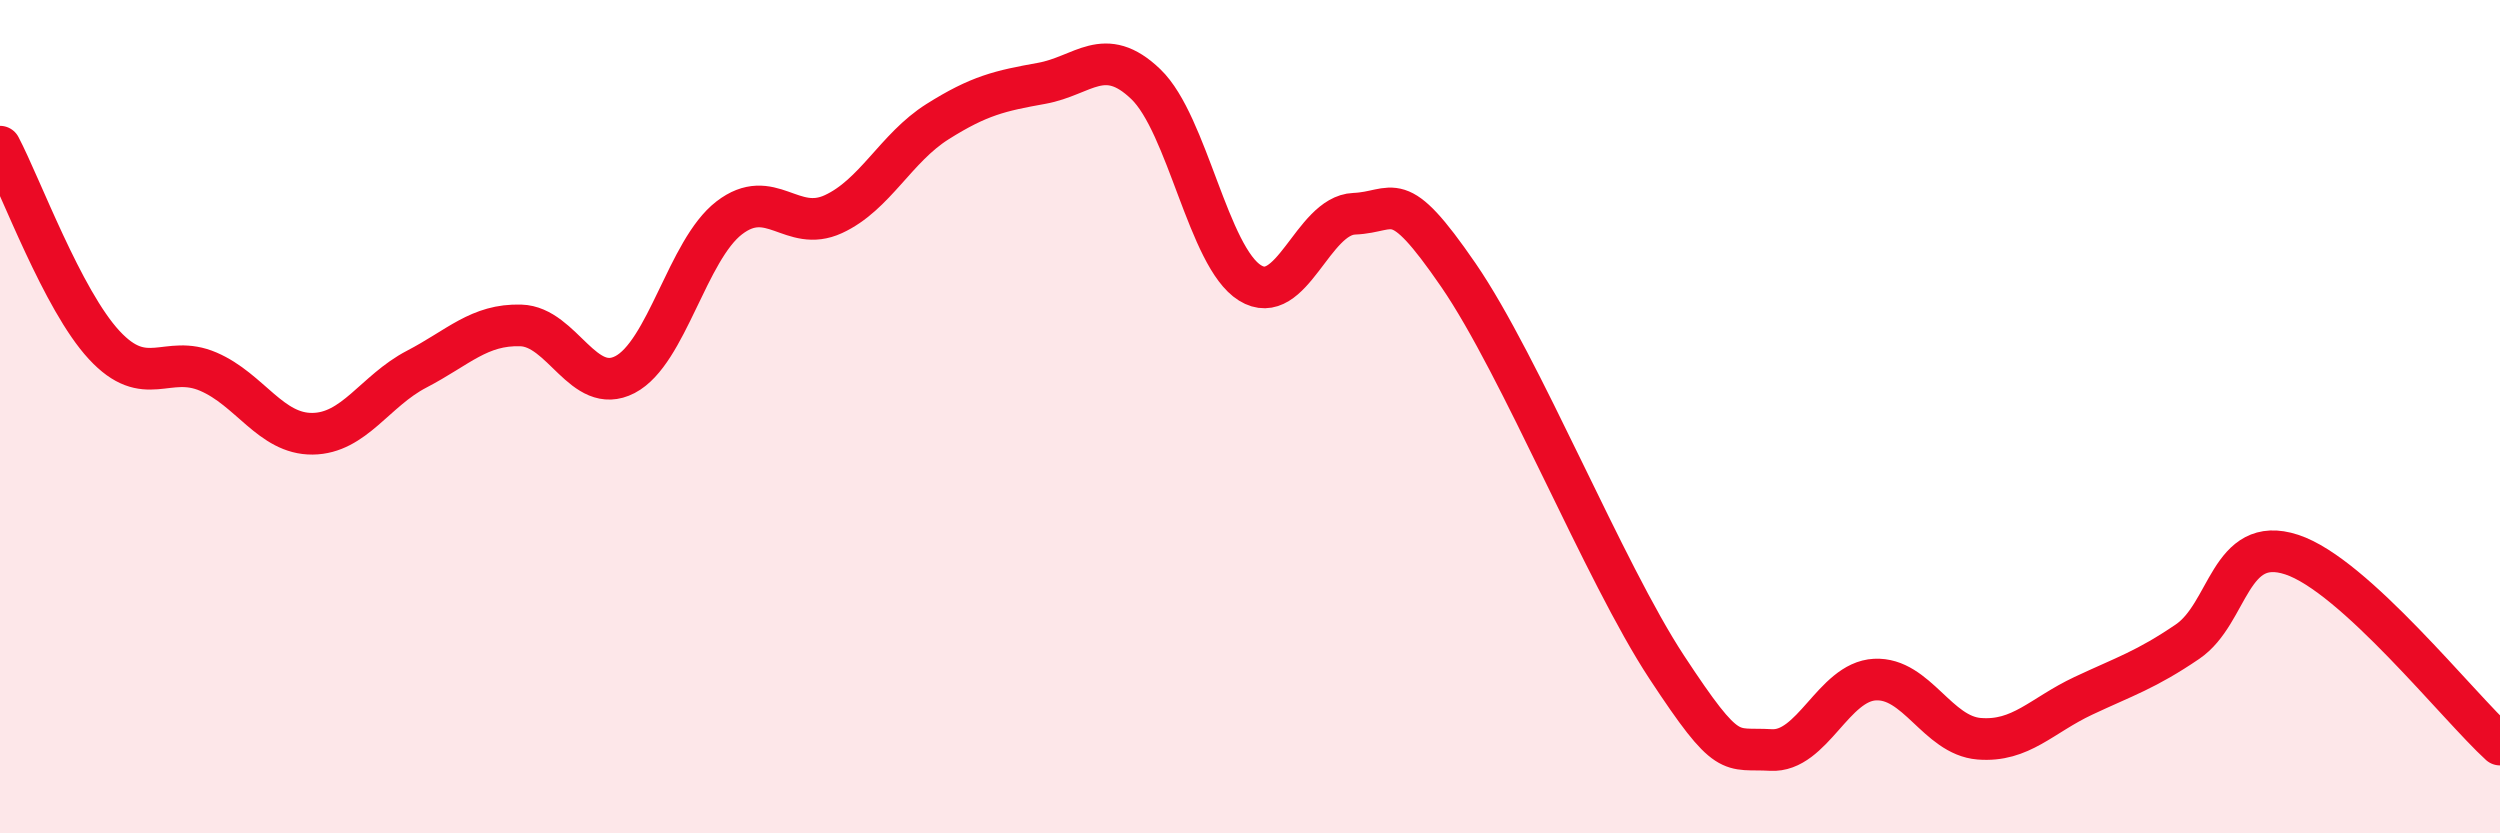
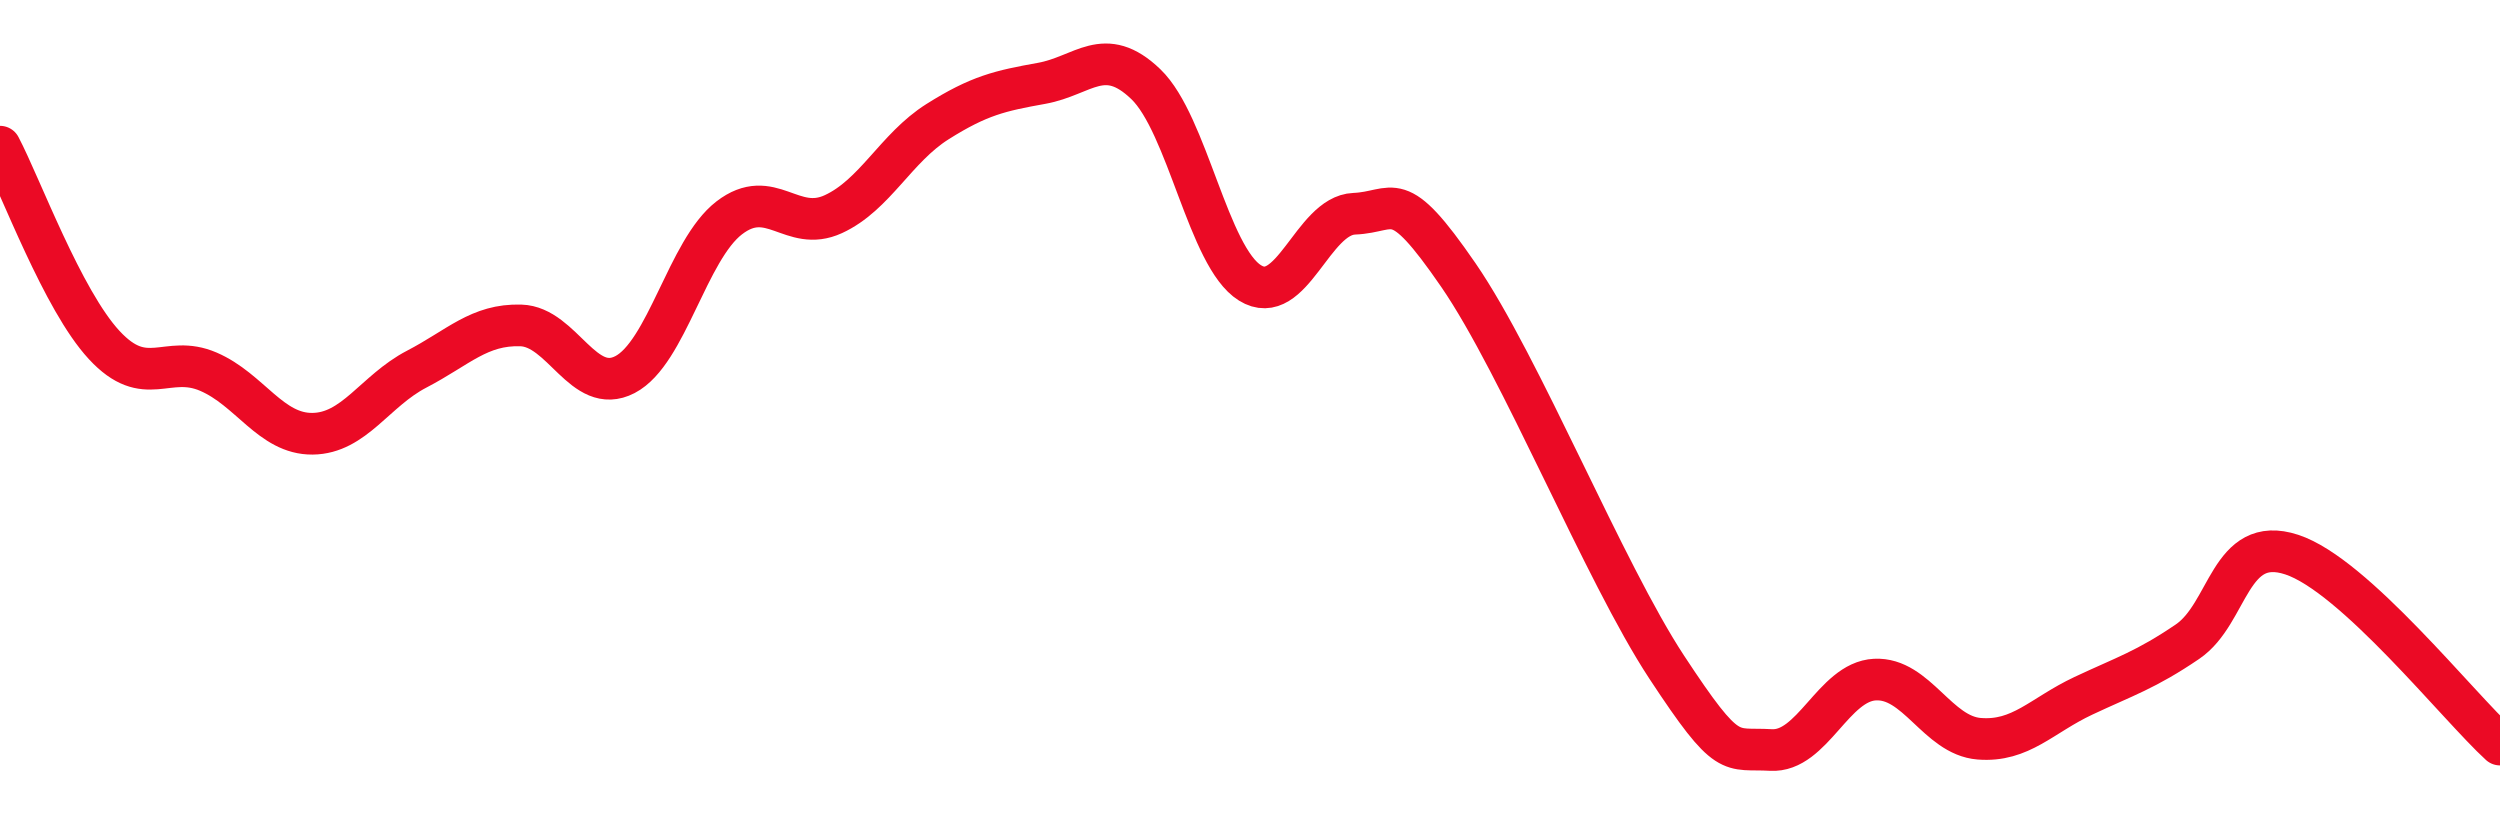
<svg xmlns="http://www.w3.org/2000/svg" width="60" height="20" viewBox="0 0 60 20">
-   <path d="M 0,3.52 C 0.5,4.47 1.5,7.2 2.5,8.28 C 3.5,9.36 4,8.49 5,8.92 C 6,9.35 6.5,10.42 7.5,10.41 C 8.5,10.4 9,9.38 10,8.86 C 11,8.34 11.5,7.78 12.5,7.81 C 13.5,7.84 14,9.51 15,8.99 C 16,8.47 16.5,6 17.5,5.23 C 18.5,4.46 19,5.6 20,5.14 C 21,4.68 21.5,3.55 22.5,2.92 C 23.5,2.29 24,2.18 25,2 C 26,1.82 26.5,1.06 27.5,2.02 C 28.5,2.98 29,6.17 30,6.79 C 31,7.41 31.5,5.17 32.5,5.13 C 33.5,5.09 33.5,4.42 35,6.6 C 36.5,8.78 38.5,13.73 40,16.01 C 41.5,18.29 41.5,17.94 42.5,18 C 43.5,18.06 44,16.36 45,16.31 C 46,16.26 46.5,17.65 47.5,17.73 C 48.5,17.81 49,17.17 50,16.7 C 51,16.23 51.5,16.08 52.5,15.4 C 53.5,14.72 53.5,12.82 55,13.31 C 56.5,13.8 59,16.96 60,17.87L60 20L0 20Z" fill="#EB0A25" opacity="0.1" stroke-linecap="round" stroke-linejoin="round" />
  <path d="M 0,3.52 C 0.5,4.47 1.5,7.2 2.5,8.28 C 3.5,9.36 4,8.49 5,8.92 C 6,9.35 6.5,10.42 7.5,10.41 C 8.5,10.4 9,9.38 10,8.86 C 11,8.34 11.5,7.78 12.5,7.81 C 13.5,7.84 14,9.51 15,8.99 C 16,8.47 16.5,6 17.5,5.23 C 18.5,4.46 19,5.6 20,5.14 C 21,4.68 21.5,3.55 22.5,2.92 C 23.5,2.29 24,2.18 25,2 C 26,1.82 26.5,1.06 27.5,2.02 C 28.5,2.98 29,6.17 30,6.79 C 31,7.41 31.5,5.17 32.5,5.13 C 33.5,5.09 33.5,4.42 35,6.6 C 36.5,8.78 38.5,13.73 40,16.01 C 41.5,18.29 41.5,17.94 42.5,18 C 43.5,18.06 44,16.36 45,16.31 C 46,16.26 46.5,17.65 47.5,17.73 C 48.5,17.81 49,17.17 50,16.7 C 51,16.23 51.5,16.08 52.5,15.4 C 53.5,14.72 53.5,12.82 55,13.31 C 56.5,13.8 59,16.96 60,17.87" stroke="#EB0A25" stroke-width="1" fill="none" stroke-linecap="round" stroke-linejoin="round" />
</svg>